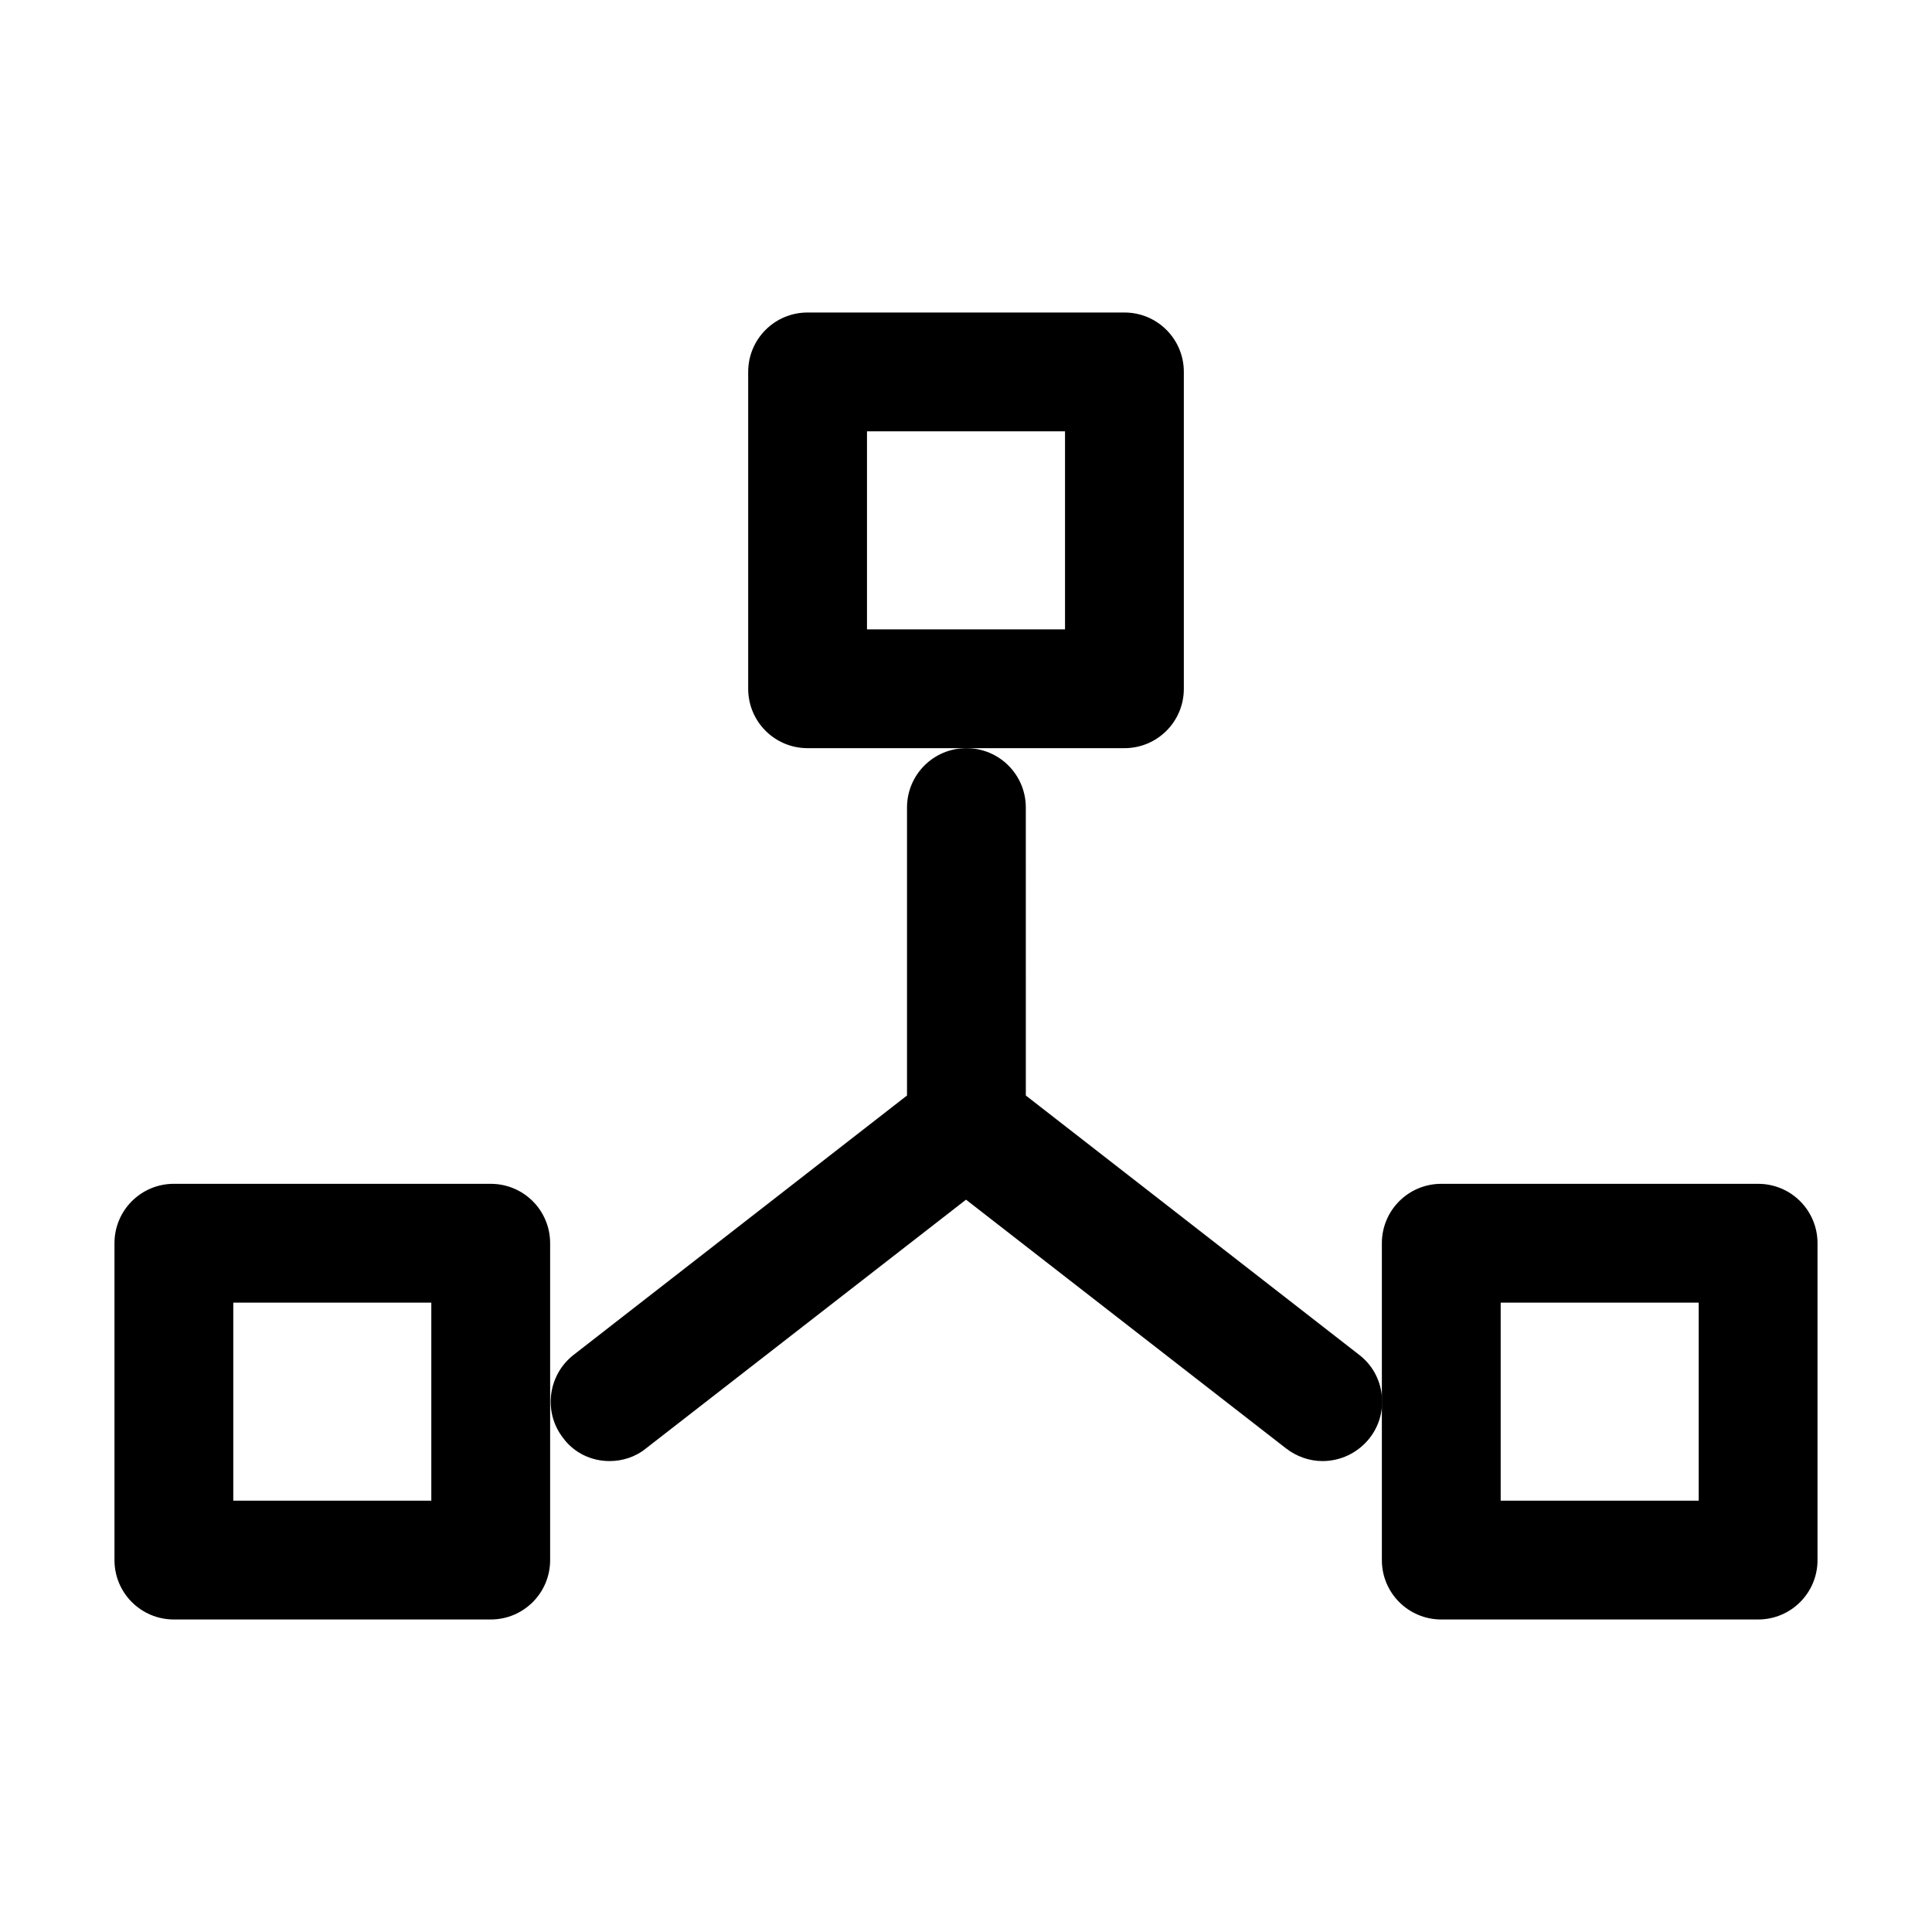
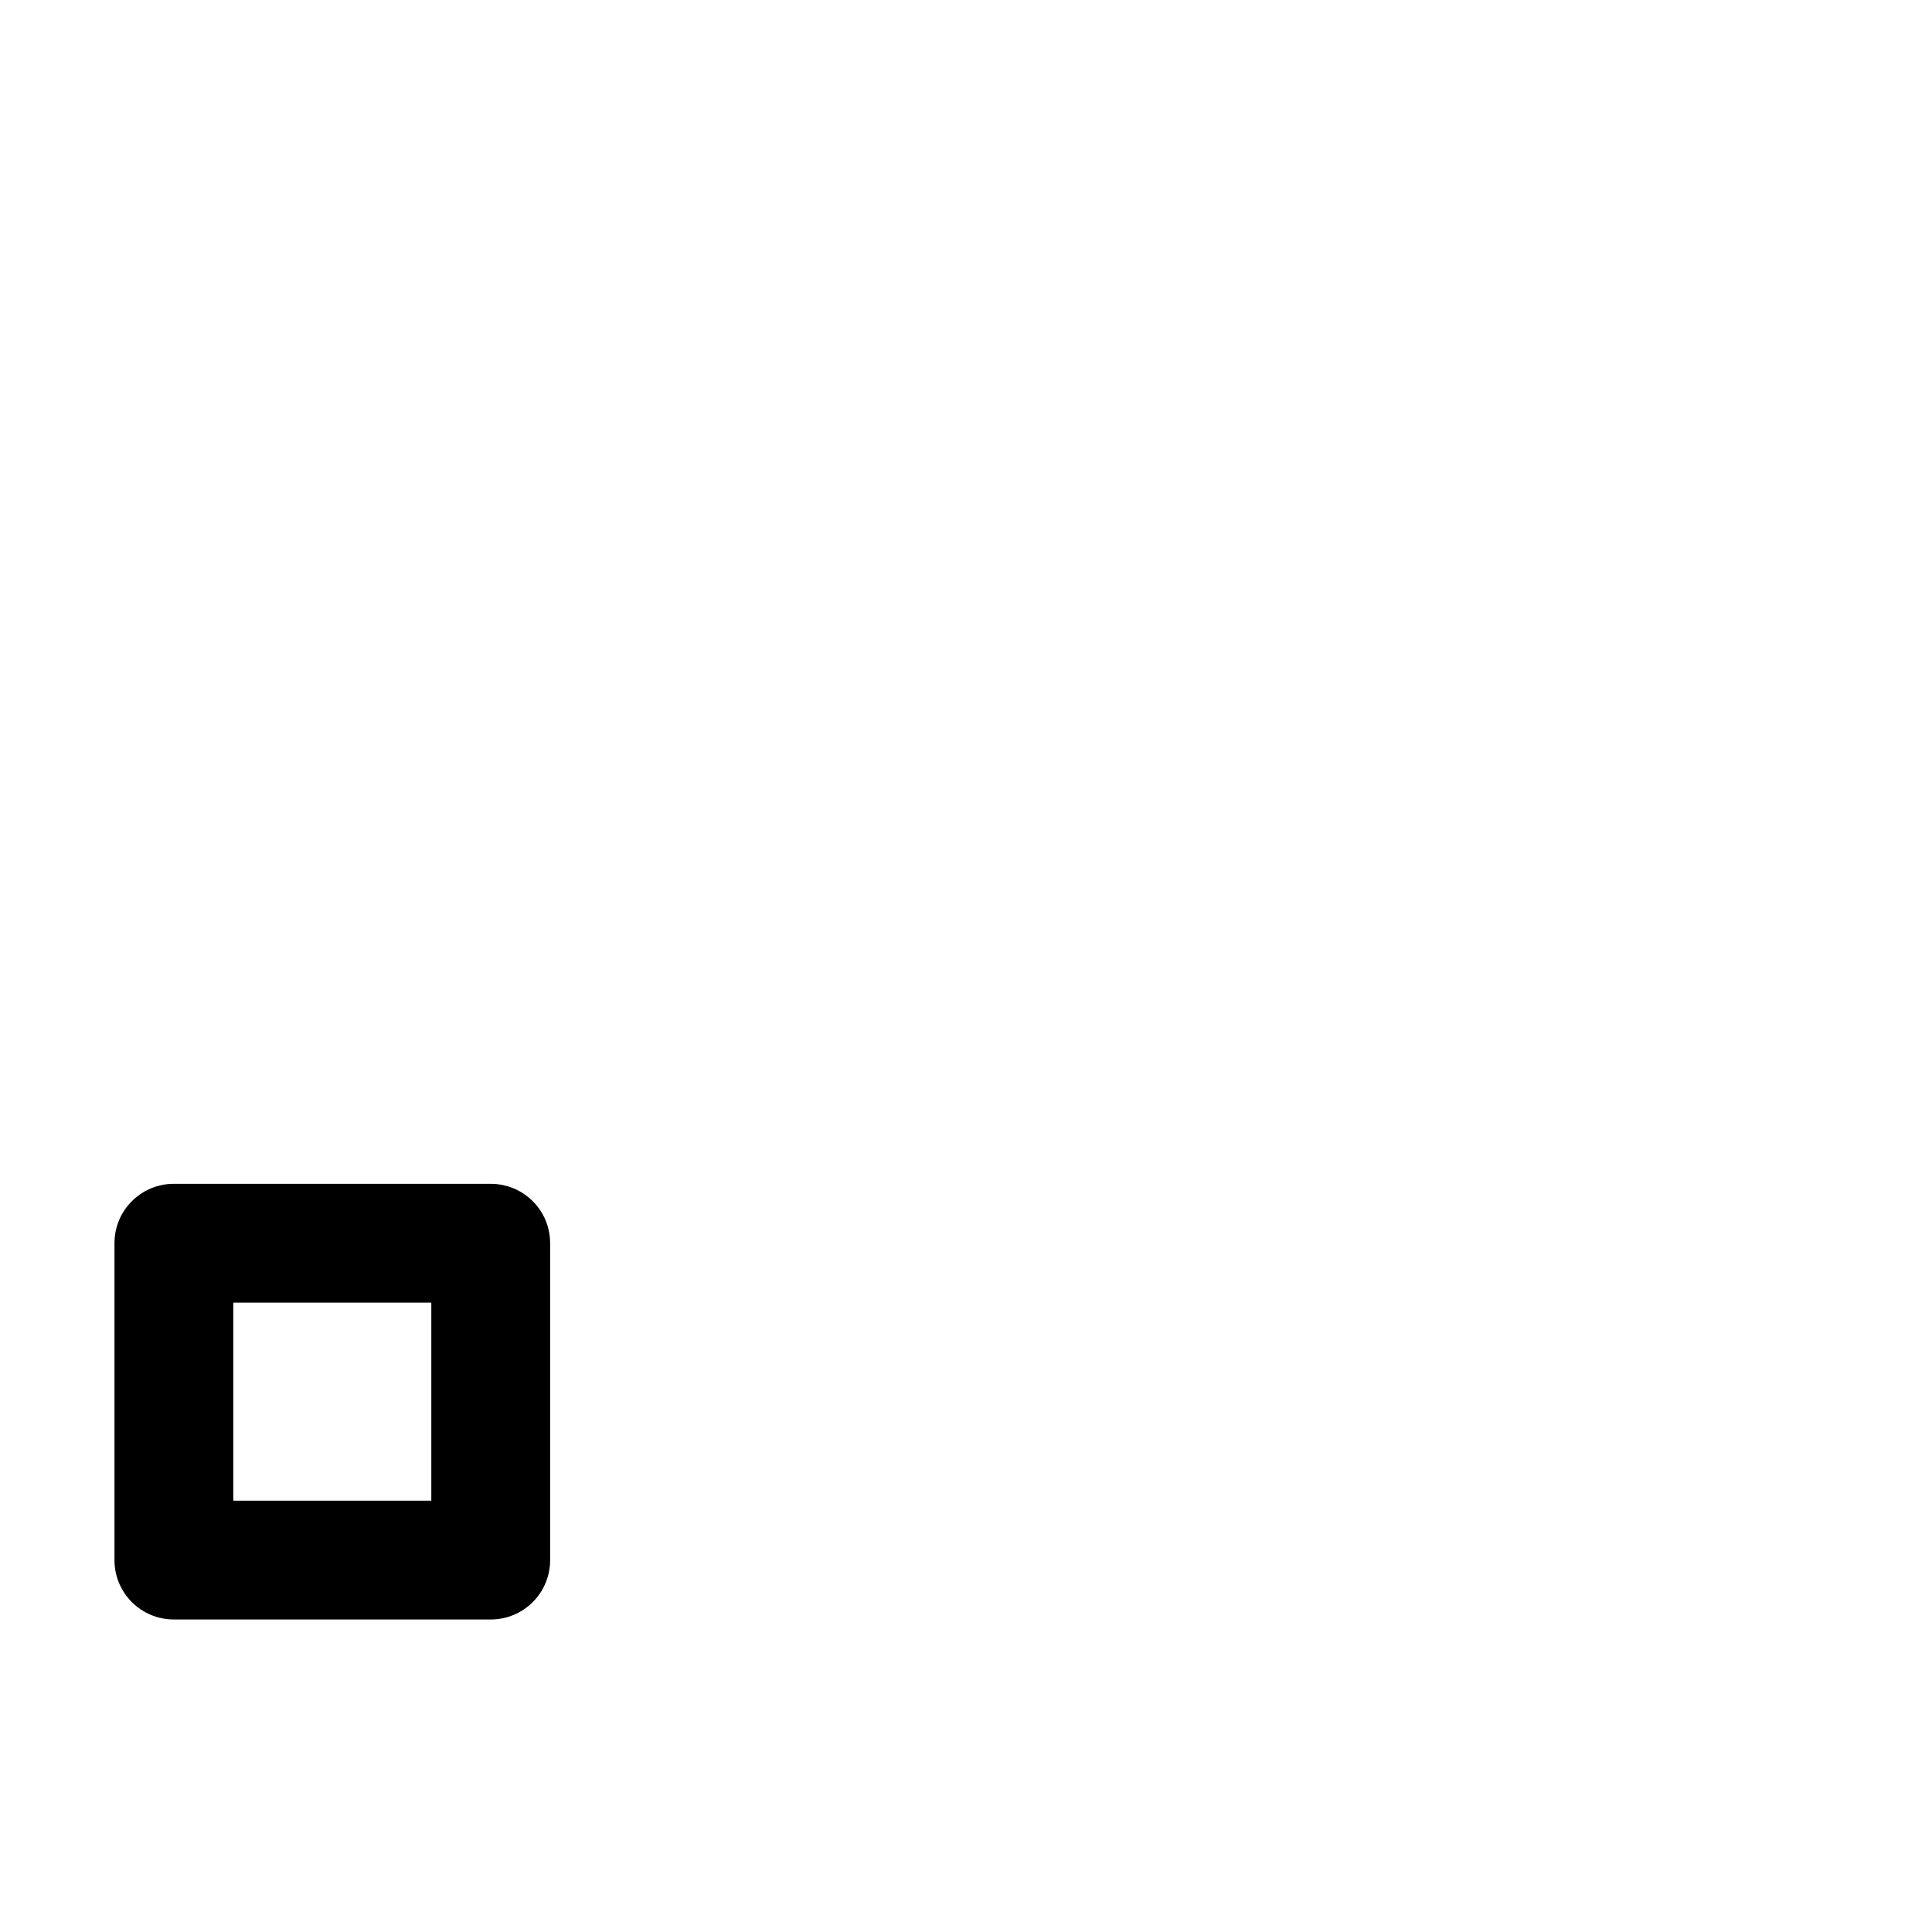
<svg xmlns="http://www.w3.org/2000/svg" fill="#000000" width="800px" height="800px" version="1.1" viewBox="144 144 512 512">
  <g>
-     <path d="m457.73 326.53v-83.969c0-8.711-7.031-15.742-15.742-15.742h-83.969c-8.711 0-15.742 7.031-15.742 15.742v83.969c0 8.711 7.031 15.742 15.742 15.742h83.969c8.711 0 15.742-7.031 15.742-15.742zm-31.488-15.746h-52.48v-52.48h52.48z" />
    <path d="m190.08 573.18h83.969c8.711 0 15.742-7.031 15.742-15.742v-83.969c0-8.711-7.031-15.742-15.742-15.742l-83.969-0.004c-8.711 0-15.742 7.031-15.742 15.742v83.969c-0.004 8.715 7.031 15.746 15.742 15.746zm15.742-83.969h52.48v52.48h-52.48z" />
-     <path d="m525.95 573.18h83.969c8.711 0 15.742-7.031 15.742-15.742v-83.969c0-8.711-7.031-15.742-15.742-15.742h-83.969c-8.711 0-15.742 7.031-15.742 15.742v83.969c0 8.711 7.031 15.742 15.742 15.742zm15.746-83.969h52.48v52.48h-52.48z" />
-     <path d="m305.54 531.2c3.359 0 6.824-1.051 9.656-3.359l84.809-65.914 84.809 65.914c2.832 2.203 6.297 3.359 9.656 3.359 4.723 0 9.34-2.098 12.492-6.086 5.352-6.824 4.094-16.793-2.731-22.043l-88.375-68.75-0.004-76.305c0-8.711-7.031-15.742-15.742-15.742-8.711 0-15.742 7.031-15.742 15.742v76.305l-88.375 68.75c-6.824 5.352-8.082 15.219-2.731 22.043 2.934 3.988 7.555 6.086 12.277 6.086z" />
  </g>
</svg>